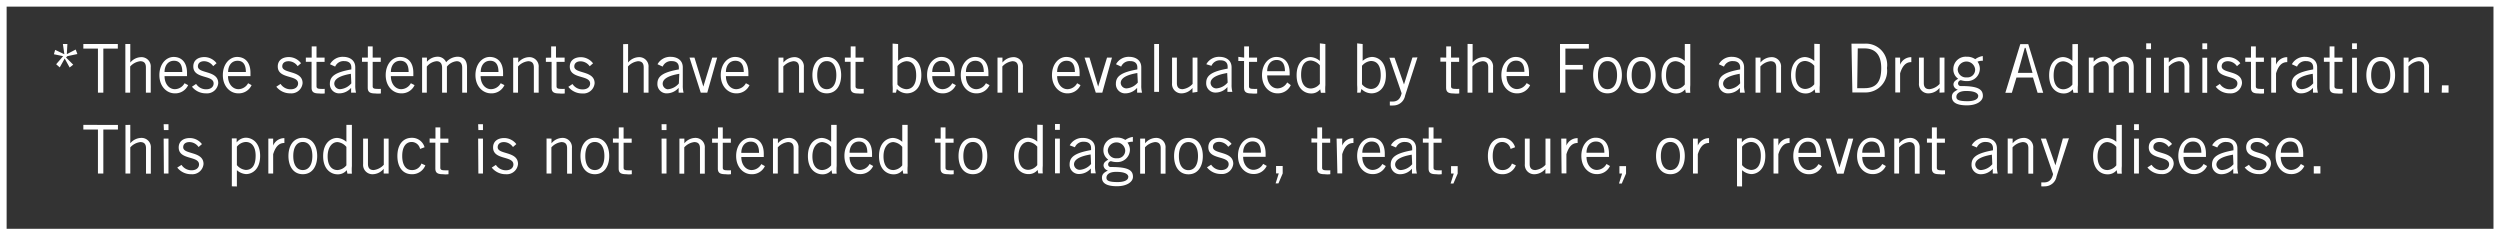
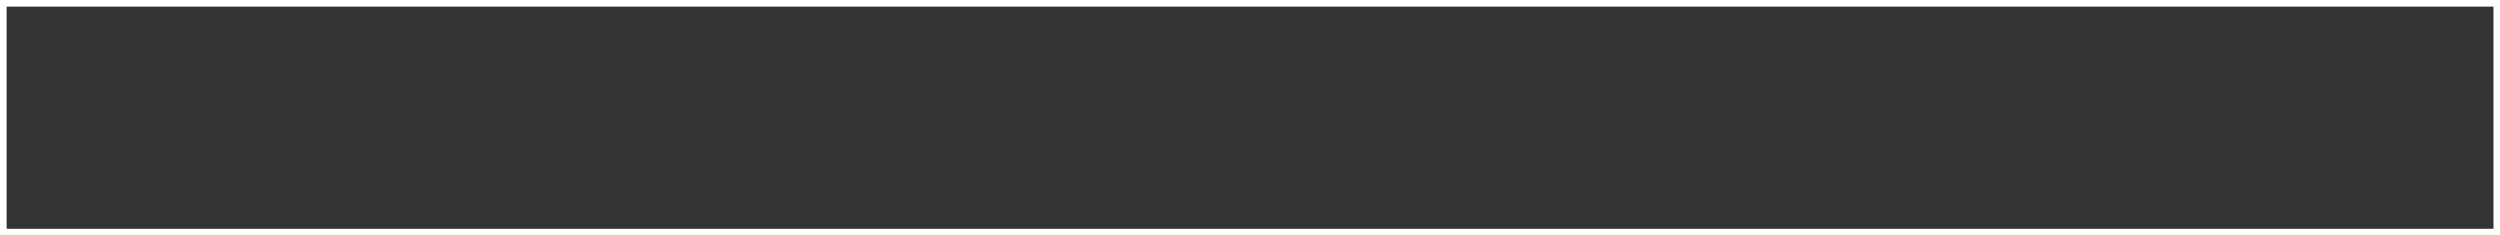
<svg xmlns="http://www.w3.org/2000/svg" viewBox="0 0 222.58 20.96">
  <rect x="0" y="0" width="222.58" height="20.96" fill="#333333" stroke="none" />
  <defs>
    <style>.a{fill:#fff;}</style>
  </defs>
  <title>FDA_white</title>
  <path class="a" d="M.59.59H222V20.37H.59ZM0,0V21H222.58v-.3h-.3v0h.3V0Z" />
-   <path class="a" d="M206,15.45h.59V14.8H206Zm-2.93-1.85c0-.58.32-1,.84-1s.74.38.74,1Zm1.78,1a1,1,0,0,1-.86.53c-.52,0-.93-.48-.93-1.16h2v-.29c0-1-.54-1.42-1.19-1.42s-1.27.61-1.27,1.62.66,1.62,1.36,1.62a1.25,1.25,0,0,0,1.2-.72Zm-5,.31a1.56,1.56,0,0,0,1.25.59,1,1,0,0,0,1.09-.91c0-1.16-1.81-.82-1.81-1.49,0-.28.2-.46.57-.46a1,1,0,0,1,.8.44l.3-.26a1.37,1.37,0,0,0-1.07-.54c-.6,0-1,.3-1,.84,0,1.14,1.81.72,1.81,1.51,0,.26-.2.52-.67.52a1.05,1.05,0,0,1-.89-.48Zm-1-.29a1.45,1.45,0,0,1-1,.52.51.51,0,0,1-.52-.48c0-.43.49-.72,1.48-.89Zm-1.44-1.49a.81.81,0,0,1,.8-.49c.37,0,.64.16.64.57v.17c-1.39.25-1.91.59-1.91,1.27a.82.82,0,0,0,.89.86,1.39,1.39,0,0,0,1-.49l0,.43h.44a2.42,2.42,0,0,1-.07-.67V13.21c0-.68-.55-.93-1.08-.93a1.28,1.28,0,0,0-1.17.66Zm-3,.47c0-.58.32-1,.84-1s.74.38.74,1Zm1.78,1a1,1,0,0,1-.86.53c-.52,0-.93-.48-.93-1.16h2v-.29c0-1-.54-1.42-1.19-1.42s-1.27.61-1.27,1.62.66,1.62,1.36,1.62a1.25,1.25,0,0,0,1.2-.72Zm-5,.31a1.56,1.56,0,0,0,1.25.59,1,1,0,0,0,1.09-.91c0-1.16-1.81-.82-1.81-1.49,0-.28.2-.46.56-.46a1,1,0,0,1,.8.44l.3-.26a1.37,1.37,0,0,0-1.07-.54c-.6,0-1,.3-1,.84,0,1.14,1.81.72,1.81,1.51,0,.26-.2.52-.67.52a1.05,1.05,0,0,1-.89-.48ZM190,11.58h.43v-.52H190Zm0,3.87h.43V12.34H190Zm-1.58-.73a1.08,1.08,0,0,1-.79.42c-.54,0-.88-.43-.88-1.22s.38-1.27.88-1.27a1.17,1.17,0,0,1,.79.43Zm0-3.6v1.51h0a1.34,1.34,0,0,0-.82-.35c-.53,0-1.25.41-1.25,1.62s.72,1.62,1.28,1.62a1,1,0,0,0,.82-.37l.06.31h.4a4.33,4.33,0,0,1,0-.68V11.12Zm-4.76,1.21L183,14.72h0l-.84-2.38h-.46l1.09,3.16c-.15.68-.55.74-.82.74l-.23,0v.35a1.72,1.72,0,0,0,.31,0,1.06,1.06,0,0,0,1.05-.88l1.1-3.4Zm-4.91,0v3.12h.43V13.12a1.45,1.45,0,0,1,.9-.47c.31,0,.51.14.51.55v2.26h.43V13.19a.83.83,0,0,0-.9-.91,1.28,1.28,0,0,0-.93.48h0v-.42Zm-1.37,2.29a1.45,1.45,0,0,1-1,.52.51.51,0,0,1-.52-.48c0-.43.49-.72,1.48-.89ZM176,13.13a.81.81,0,0,1,.8-.49c.37,0,.64.16.64.57v.17c-1.39.25-1.91.59-1.91,1.27a.82.82,0,0,0,.89.86,1.39,1.39,0,0,0,1-.49l0,.43h.44a2.42,2.42,0,0,1-.07-.67V13.21c0-.68-.55-.93-1.08-.93a1.28,1.28,0,0,0-1.17.66Zm-4.44-.8v.37H172V15c0,.39.2.51.67.51a2,2,0,0,0,.5,0v-.35a2.43,2.43,0,0,1-.38,0c-.25,0-.35-.07-.35-.22V12.71h.72v-.37h-.72v-1H172v1Zm-2.91,0v3.12h.43V13.12a1.44,1.44,0,0,1,.89-.47c.31,0,.51.14.51.55v2.26h.43V13.19a.83.83,0,0,0-.9-.91,1.28,1.28,0,0,0-.92.48h0v-.42Zm-2.85,1.27c0-.58.32-1,.84-1s.74.38.74,1Zm1.78,1a1,1,0,0,1-.86.53c-.52,0-.92-.48-.92-1.16h2v-.29c0-1-.54-1.42-1.19-1.42s-1.27.61-1.27,1.62.66,1.62,1.36,1.62a1.25,1.25,0,0,0,1.2-.72ZM165,12.34h-.44l-.79,2.58h0L163,12.34h-.44l1,3.12h.58Zm-4.88,1.27c0-.58.32-1,.84-1s.74.38.74,1Zm1.78,1a1,1,0,0,1-.86.53c-.52,0-.92-.48-.92-1.16h2v-.29c0-1-.54-1.42-1.19-1.42s-1.27.61-1.27,1.62.66,1.62,1.36,1.62a1.25,1.25,0,0,0,1.2-.72Zm-4,.84h.43V13.73c.2-.64.49-1,1-1v-.43a1.06,1.06,0,0,0-1,.66h0v-.62h-.43Zm-2.8-2.39a1.08,1.08,0,0,1,.79-.42c.54,0,.88.43.88,1.22,0,.94-.38,1.27-.88,1.27a1.17,1.17,0,0,1-.79-.43Zm0,3.54V15.15h0a1.35,1.35,0,0,0,.82.35c.53,0,1.25-.41,1.25-1.62s-.73-1.62-1.28-1.62a1.08,1.08,0,0,0-.81.42h0v-.36h-.43v4.27Zm-4.37-1.15h.43V13.73c.2-.64.49-1,1-1v-.43a1.06,1.06,0,0,0-1,.66h0v-.62h-.43ZM150,13.89c0-.9-.43-1.62-1.28-1.62s-1.28.72-1.28,1.62.43,1.62,1.28,1.62S150,14.8,150,13.89m-.43,0c0,.8-.33,1.25-.85,1.25s-.85-.44-.85-1.25.33-1.25.85-1.25.85.44.85,1.25m-4.8.9h-.59v.66h.24l-.28.89h.25l.38-.89Zm-3.52-1.19c0-.58.32-1,.84-1s.75.38.75,1Zm1.78,1a1,1,0,0,1-.86.53c-.52,0-.92-.48-.92-1.16h2v-.29c0-1-.54-1.42-1.19-1.42s-1.27.61-1.27,1.62.66,1.62,1.35,1.62a1.25,1.25,0,0,0,1.2-.72Zm-4,.84h.43V13.73c.2-.64.49-1,1-1v-.43a1.06,1.06,0,0,0-1,.66h0v-.62H139Zm-1,0V12.34h-.43v2.33a1.44,1.44,0,0,1-.9.47c-.31,0-.51-.14-.51-.55V12.34h-.43V14.6a.83.83,0,0,0,.9.91,1.29,1.29,0,0,0,.93-.48h0v.42Zm-3.14-2.33a1.15,1.15,0,0,0-1.14-.84c-.78,0-1.28.61-1.28,1.62s.5,1.62,1.28,1.62a1.25,1.25,0,0,0,1.21-.79l-.35-.16a.86.86,0,0,1-.86.58c-.53,0-.85-.46-.85-1.25s.31-1.25.85-1.25a.77.77,0,0,1,.74.62Zm-5.11,1.68h-.59v.66h.24l-.28.89h.25l.38-.89Zm-3.1-2.46v.37h.51V15c0,.39.2.51.67.51a2,2,0,0,0,.5,0v-.35a2.43,2.43,0,0,1-.38,0c-.25,0-.35-.07-.35-.22V12.71h.72v-.37h-.72v-1h-.43v1Zm-.95,2.29a1.45,1.45,0,0,1-1,.52.51.51,0,0,1-.52-.48c0-.43.49-.72,1.48-.89Zm-1.44-1.49a.81.81,0,0,1,.8-.49c.37,0,.64.16.64.57v.17c-1.39.25-1.91.59-1.91,1.27a.82.82,0,0,0,.89.86,1.39,1.39,0,0,0,1-.49l0,.43h.44a2.42,2.42,0,0,1-.07-.67V13.21c0-.68-.55-.93-1.08-.93a1.28,1.28,0,0,0-1.17.66Zm-3,.47c0-.58.32-1,.84-1s.75.38.75,1Zm1.78,1a1,1,0,0,1-.86.53c-.52,0-.92-.48-.92-1.16h2v-.29c0-1-.54-1.42-1.19-1.42s-1.27.61-1.27,1.62.66,1.62,1.35,1.62a1.25,1.25,0,0,0,1.2-.72Zm-4,.84h.43V13.73c.2-.64.49-1,1-1v-.43a1.06,1.06,0,0,0-1,.66h0v-.62H119Zm-2.31-3.12v.37h.51V15c0,.39.2.51.67.51a2,2,0,0,0,.5,0v-.35a2.43,2.43,0,0,1-.38,0c-.25,0-.35-.07-.35-.22V12.71h.72v-.37h-.72v-1h-.43v1Zm-2.56,2.46h-.59v.66h.24l-.28.89h.25l.38-.89Zm-3.52-1.19c0-.58.32-1,.84-1s.74.38.74,1Zm1.78,1a1,1,0,0,1-.86.53c-.52,0-.92-.48-.92-1.16h2v-.29c0-1-.54-1.42-1.19-1.42s-1.27.61-1.27,1.62.66,1.62,1.36,1.62a1.25,1.25,0,0,0,1.2-.72Zm-5,.31a1.56,1.56,0,0,0,1.25.59,1,1,0,0,0,1.09-.91c0-1.16-1.81-.82-1.81-1.49,0-.28.2-.46.56-.46a1,1,0,0,1,.8.44l.3-.26a1.37,1.37,0,0,0-1.07-.54c-.6,0-1,.3-1,.84,0,1.14,1.81.72,1.81,1.51,0,.26-.2.52-.67.52a1.05,1.05,0,0,1-.89-.48Zm-.37-1c0-.9-.42-1.62-1.28-1.62s-1.28.72-1.28,1.62.43,1.62,1.28,1.62,1.28-.72,1.28-1.62m-.43,0c0,.8-.33,1.25-.85,1.25s-.85-.44-.85-1.25.33-1.25.85-1.25.85.44.85,1.25m-5.15-1.56v3.12h.43V13.12a1.44,1.44,0,0,1,.89-.47c.31,0,.51.14.51.55v2.26h.43V13.19a.83.83,0,0,0-.9-.91,1.28,1.28,0,0,0-.92.48h0v-.42Zm-1.33,1.05a.68.68,0,0,1-.74.7.73.73,0,0,1-.81-.72.78.78,0,0,1,1.55,0m.27,2.39c0,.31-.43.45-.94.45-.86,0-1-.16-1-.39s.19-.52.87-.52,1.07.16,1.08.46m.4-3.57a1.52,1.52,0,0,0-.67.27,1.27,1.27,0,0,0-.77-.21,1.1,1.1,0,0,0-1.18,1.09,1,1,0,0,0,.43.87c-.24.15-.42.26-.42.53a.5.5,0,0,0,.39.44c-.33.17-.53.32-.53.64,0,.52.47.76,1.34.76s1.42-.38,1.42-.84c0-.61-.47-.87-1.95-.87a.23.23,0,0,1-.26-.23.29.29,0,0,1,.25-.29,1.73,1.73,0,0,0,.55.08,1.11,1.11,0,0,0,1.14-1.09,1.05,1.05,0,0,0-.22-.64,1.2,1.2,0,0,1,.48-.08Zm-3.72,2.41a1.45,1.45,0,0,1-1,.52.51.51,0,0,1-.52-.48c0-.43.49-.72,1.48-.89Zm-1.44-1.49a.81.81,0,0,1,.8-.49c.37,0,.64.16.64.57v.17c-1.39.25-1.91.59-1.91,1.27a.82.82,0,0,0,.89.86,1.39,1.39,0,0,0,1-.49l0,.43h.44a2.42,2.42,0,0,1-.07-.67V13.21c0-.68-.55-.93-1.08-.93a1.28,1.28,0,0,0-1.17.66Zm-1.77-1.55h.43v-.52h-.43Zm0,3.87h.43V12.34h-.43Zm-1.58-.73a1.08,1.08,0,0,1-.79.42c-.54,0-.88-.43-.88-1.22s.38-1.27.88-1.27a1.17,1.17,0,0,1,.79.43Zm0-3.6v1.51h0a1.34,1.34,0,0,0-.82-.35c-.53,0-1.25.41-1.25,1.62s.72,1.62,1.28,1.62a1,1,0,0,0,.82-.37l.06.31h.4a4.33,4.33,0,0,1,0-.68V11.12ZM87.9,13.89c0-.9-.42-1.62-1.28-1.62s-1.28.72-1.28,1.62.43,1.62,1.28,1.62,1.28-.72,1.28-1.62m-.43,0c0,.8-.33,1.25-.85,1.25s-.85-.44-.85-1.25.33-1.25.85-1.25.85.44.85,1.25m-4.24-1.56v.37h.51V15c0,.39.2.51.67.51a2,2,0,0,0,.5,0v-.35a2.43,2.43,0,0,1-.38,0c-.25,0-.35-.07-.35-.22V12.71h.72v-.37h-.72v-1h-.43v1Zm-2.9,2.39a1.08,1.08,0,0,1-.79.42c-.54,0-.88-.43-.88-1.22s.38-1.27.88-1.27a1.17,1.17,0,0,1,.79.43Zm0-3.6v1.51h0a1.34,1.34,0,0,0-.82-.35c-.53,0-1.25.41-1.25,1.62s.73,1.62,1.28,1.62a1,1,0,0,0,.82-.37l.06.31h.39a4.33,4.33,0,0,1,0-.68V11.12Zm-4.69,2.48c0-.58.32-1,.84-1s.74.38.74,1Zm1.78,1a1,1,0,0,1-.86.53c-.52,0-.92-.48-.92-1.16h2v-.29c0-1-.54-1.42-1.19-1.42s-1.27.61-1.27,1.62.66,1.62,1.36,1.62a1.25,1.25,0,0,0,1.2-.72ZM74,14.72a1.08,1.08,0,0,1-.79.42c-.54,0-.88-.43-.88-1.22s.38-1.27.88-1.27a1.17,1.17,0,0,1,.79.43Zm0-3.6v1.51h0a1.34,1.34,0,0,0-.82-.35c-.53,0-1.25.41-1.25,1.62s.73,1.62,1.28,1.62a1,1,0,0,0,.82-.37l.06.31h.4a4.33,4.33,0,0,1,0-.68V11.12Zm-5.18,1.21v3.12h.43V13.12a1.45,1.45,0,0,1,.9-.47c.31,0,.51.14.51.55v2.26h.43V13.19a.83.83,0,0,0-.9-.91,1.28,1.28,0,0,0-.93.48h0v-.42ZM66,13.61c0-.58.32-1,.84-1s.74.38.74,1Zm1.78,1a1,1,0,0,1-.86.53c-.52,0-.92-.48-.92-1.16h2v-.29c0-1-.54-1.42-1.19-1.42s-1.27.61-1.27,1.62.66,1.62,1.36,1.62a1.25,1.25,0,0,0,1.2-.72ZM63.4,12.34v.37h.51V15c0,.39.2.51.67.51a2,2,0,0,0,.5,0v-.35a2.42,2.42,0,0,1-.38,0c-.25,0-.35-.07-.35-.22V12.71h.72v-.37h-.72v-1h-.43v1Zm-2.91,0v3.12h.43V13.12a1.44,1.44,0,0,1,.89-.47c.31,0,.51.14.51.55v2.26h.43V13.19a.83.83,0,0,0-.9-.91,1.28,1.28,0,0,0-.92.48h0v-.42Zm-1.58-.76h.43v-.52H58.9Zm0,3.87h.43V12.34H58.9Zm-4.34-3.12v.37h.51V15c0,.39.2.51.67.51a2,2,0,0,0,.5,0v-.35a2.43,2.43,0,0,1-.38,0c-.25,0-.35-.07-.35-.22V12.71h.72v-.37h-.72v-1h-.43v1Zm-.33,1.56c0-.9-.43-1.62-1.28-1.62s-1.28.72-1.28,1.62.43,1.62,1.28,1.62,1.28-.72,1.28-1.62m-.43,0c0,.8-.33,1.25-.85,1.25s-.85-.44-.85-1.25.33-1.25.85-1.25.85.44.85,1.25m-5.15-1.56v3.12h.43V13.12a1.44,1.44,0,0,1,.89-.47c.31,0,.51.14.51.55v2.26h.43V13.19a.83.83,0,0,0-.9-.91,1.28,1.28,0,0,0-.92.48h0v-.42Zm-4.88,2.59a1.56,1.56,0,0,0,1.25.59,1,1,0,0,0,1.09-.91c0-1.16-1.81-.82-1.81-1.49,0-.28.2-.46.56-.46a1,1,0,0,1,.8.44l.3-.26a1.37,1.37,0,0,0-1.07-.54c-.6,0-1,.3-1,.84,0,1.14,1.81.72,1.81,1.51,0,.26-.2.52-.67.52a1.05,1.05,0,0,1-.89-.48Zm-1.19-3.34H43v-.52h-.43Zm0,3.87H43V12.34h-.43Zm-4.34-3.12v.37h.51V15c0,.39.2.51.67.51a2,2,0,0,0,.5,0v-.35a2.43,2.43,0,0,1-.38,0c-.25,0-.35-.07-.35-.22V12.71h.72v-.37h-.72v-1h-.43v1Zm-.45.78a1.15,1.15,0,0,0-1.14-.84c-.78,0-1.28.61-1.28,1.62s.5,1.62,1.28,1.62a1.25,1.25,0,0,0,1.21-.79l-.35-.16a.86.86,0,0,1-.86.58c-.53,0-.85-.46-.85-1.25s.31-1.25.85-1.25a.77.77,0,0,1,.74.62ZM34.6,15.45V12.34h-.43v2.33a1.45,1.45,0,0,1-.9.47c-.31,0-.51-.14-.51-.55V12.34h-.43V14.6a.83.83,0,0,0,.9.91,1.29,1.29,0,0,0,.93-.48h0v.42Zm-3.76-.73a1.09,1.09,0,0,1-.79.42c-.54,0-.88-.43-.88-1.22s.38-1.27.88-1.27a1.17,1.17,0,0,1,.79.43Zm0-3.6v1.51h0a1.35,1.35,0,0,0-.82-.35c-.53,0-1.25.41-1.25,1.62s.73,1.62,1.28,1.62a1,1,0,0,0,.82-.37l.06.31h.4a4.33,4.33,0,0,1,0-.68V11.12Zm-2.6,2.77c0-.9-.43-1.62-1.28-1.62s-1.28.72-1.28,1.62.43,1.62,1.28,1.62,1.28-.72,1.28-1.62m-.43,0c0,.8-.33,1.25-.85,1.25s-.85-.44-.85-1.25.33-1.25.85-1.25.85.44.85,1.25m-3.92,1.56h.43V13.73c.2-.64.49-1,1-1v-.43a1.06,1.06,0,0,0-1,.66h0v-.62h-.43Zm-2.8-2.39a1.08,1.08,0,0,1,.79-.42c.54,0,.88.43.88,1.22,0,.94-.38,1.27-.88,1.27a1.17,1.17,0,0,1-.79-.43Zm0,3.54V15.15h0a1.35,1.35,0,0,0,.82.35c.53,0,1.25-.41,1.25-1.62s-.73-1.62-1.28-1.62a1.08,1.08,0,0,0-.81.42h0v-.36h-.43v4.27Zm-5.31-1.68a1.55,1.55,0,0,0,1.25.59,1,1,0,0,0,1.09-.91c0-1.16-1.81-.82-1.81-1.49,0-.28.2-.46.56-.46a1,1,0,0,1,.81.44l.3-.26a1.37,1.37,0,0,0-1.07-.54c-.6,0-1,.3-1,.84,0,1.14,1.81.72,1.81,1.51,0,.26-.2.52-.67.52a1.05,1.05,0,0,1-.89-.48Zm-1.19-3.34H15v-.52h-.43Zm0,3.87H15V12.34h-.43Zm-3.42-4.33v4.33h.43V13.12a1.44,1.44,0,0,1,.89-.47c.31,0,.51.14.51.55v2.26h.43V13.19a.83.83,0,0,0-.9-.91,1.28,1.28,0,0,0-.93.48h0V11.12Zm-.67.41v-.41H7.42v.41h1.3v3.92H9.2V11.53Z" />
-   <path class="a" d="M217.39,8.25H218V7.6h-.59ZM214,5.13V8.25h.43V5.92a1.44,1.44,0,0,1,.89-.47c.31,0,.51.14.51.55V8.25h.43V6a.83.83,0,0,0-.9-.91,1.28,1.28,0,0,0-.92.48h0V5.13Zm-.76,1.56c0-.9-.43-1.62-1.28-1.62s-1.28.72-1.28,1.62.42,1.62,1.28,1.62,1.28-.72,1.28-1.62m-.43,0c0,.8-.33,1.25-.85,1.25s-.85-.44-.85-1.25.33-1.25.85-1.25.85.44.85,1.25m-3.4-2.32h.43V3.86h-.43Zm0,3.88h.43V5.14h-.43Zm-2.51-3.12v.37h.51V7.8c0,.4.2.52.66.52a2,2,0,0,0,.5,0V7.91a2.43,2.43,0,0,1-.38,0c-.25,0-.35-.07-.35-.22V5.51h.72V5.13h-.72v-1h-.43v1Zm-.95,2.29a1.46,1.46,0,0,1-1,.52.51.51,0,0,1-.52-.48c0-.43.49-.72,1.48-.89Zm-1.44-1.49a.81.81,0,0,1,.8-.49c.37,0,.64.16.64.57v.17c-1.39.25-1.91.59-1.91,1.27a.82.82,0,0,0,.89.86,1.4,1.4,0,0,0,1-.49l0,.43h.44a2.42,2.42,0,0,1-.07-.67V6c0-.68-.55-.94-1.08-.94a1.28,1.28,0,0,0-1.17.66Zm-2.3,2.32h.43V6.53c.2-.64.49-1,1-1V5.09a1.06,1.06,0,0,0-1,.67h0V5.13h-.43Zm-2.31-3.12v.37h.51V7.8c0,.4.2.52.66.52a2,2,0,0,0,.5,0V7.91a2.43,2.43,0,0,1-.38,0c-.25,0-.35-.07-.35-.22V5.51h.72V5.13h-.72v-1h-.43v1Zm-2.63,2.59a1.55,1.55,0,0,0,1.25.59,1,1,0,0,0,1.09-.91c0-1.16-1.81-.82-1.81-1.49,0-.28.2-.46.56-.46a1,1,0,0,1,.8.44l.3-.26a1.37,1.37,0,0,0-1.07-.55c-.6,0-1,.3-1,.84,0,1.14,1.81.72,1.81,1.51,0,.26-.2.52-.67.52a1.05,1.05,0,0,1-.89-.48Zm-1.19-3.34h.43V3.86h-.43Zm0,3.88h.43V5.14h-.43Zm-3.42-3.12V8.25h.43V5.92a1.44,1.44,0,0,1,.89-.47c.31,0,.51.14.51.55V8.25h.43V6a.83.83,0,0,0-.9-.91,1.28,1.28,0,0,0-.93.48h0V5.13Zm-1.58-.76h.43V3.86h-.43Zm0,3.88h.43V5.14h-.43Zm-4.69,0V5.93a1.26,1.26,0,0,1,.87-.48c.28,0,.49.16.49.58V8.25h.43V5.93a1.26,1.26,0,0,1,.87-.48c.28,0,.49.16.49.58V8.25h.43V6c0-.77-.44-.95-.86-.95a1.4,1.4,0,0,0-1,.49.81.81,0,0,0-.8-.49,1.27,1.27,0,0,0-.91.45l0,0V5.13h-.43V8.25Zm-1.88-.73a1.08,1.08,0,0,1-.79.42c-.54,0-.88-.43-.88-1.22,0-.94.38-1.27.88-1.27a1.16,1.16,0,0,1,.79.43Zm0-3.6V5.43h0a1.34,1.34,0,0,0-.82-.35c-.53,0-1.25.41-1.25,1.62s.72,1.62,1.28,1.62a1,1,0,0,0,.82-.37l.06.31h.4a4.35,4.35,0,0,1,0-.68V3.92Zm-5.39,4.33.41-1.36H181l.41,1.36h.5l-1.33-4.33h-.71l-1.33,4.33Zm1.15-4h.07l.62,2.23h-1.31Zm-4.42,1.93a.68.68,0,0,1-.74.7.73.73,0,0,1-.81-.72.78.78,0,0,1,1.55,0m.27,2.39c0,.31-.43.45-.94.45-.87,0-1-.16-1-.39s.19-.52.87-.52,1.07.16,1.08.46m.4-3.57a1.51,1.51,0,0,0-.67.28,1.26,1.26,0,0,0-.77-.22,1.1,1.1,0,0,0-1.18,1.09,1,1,0,0,0,.43.87c-.24.15-.42.26-.42.53a.5.5,0,0,0,.39.44c-.34.17-.53.32-.53.64,0,.52.47.76,1.34.76s1.42-.38,1.42-.84c0-.61-.47-.88-1.95-.88a.23.23,0,0,1-.26-.23.29.29,0,0,1,.25-.29,1.72,1.72,0,0,0,.55.08,1.11,1.11,0,0,0,1.14-1.09,1.06,1.06,0,0,0-.21-.64,1.2,1.2,0,0,1,.48-.08Zm-3.41,3.24V5.13h-.43V7.47a1.44,1.44,0,0,1-.9.47c-.31,0-.51-.14-.51-.55V5.13h-.43V7.4a.83.83,0,0,0,.9.91,1.28,1.28,0,0,0,.93-.48h0v.42Zm-4.38,0h.43V6.53c.2-.64.49-1,1-1V5.09a1.06,1.06,0,0,0-1,.67h0V5.13h-.43Zm-3.82,0H166a1.92,1.92,0,0,0,2-2.17,1.89,1.89,0,0,0-2-2.17h-1.16Zm.48-3.92H166c.89,0,1.49.49,1.49,1.76S167,7.85,166,7.85h-.65Zm-3.87,3.19a1.08,1.08,0,0,1-.79.42c-.54,0-.88-.43-.88-1.22,0-.94.38-1.27.88-1.27a1.17,1.17,0,0,1,.79.43Zm0-3.6V5.43h0a1.34,1.34,0,0,0-.82-.35c-.53,0-1.25.41-1.25,1.62s.72,1.62,1.28,1.62a1,1,0,0,0,.82-.37l.06.31h.4a4.35,4.35,0,0,1,0-.68V3.92ZM156.3,5.13V8.25h.43V5.92a1.44,1.44,0,0,1,.9-.47c.31,0,.51.14.51.55V8.25h.43V6a.83.83,0,0,0-.9-.91,1.28,1.28,0,0,0-.93.48h0V5.13Zm-1.37,2.29a1.45,1.45,0,0,1-1,.52.51.51,0,0,1-.52-.48c0-.43.49-.72,1.48-.89Zm-1.44-1.49a.81.81,0,0,1,.8-.49c.37,0,.64.16.64.57v.17c-1.39.25-1.91.59-1.91,1.27a.82.82,0,0,0,.89.86,1.39,1.39,0,0,0,1-.49l0,.43h.44a2.42,2.42,0,0,1-.07-.67V6c0-.68-.55-.94-1.08-.94a1.28,1.28,0,0,0-1.17.66ZM150,7.52a1.08,1.08,0,0,1-.79.42c-.54,0-.88-.43-.88-1.22,0-.94.38-1.27.88-1.27a1.17,1.17,0,0,1,.79.43Zm0-3.6V5.43h0a1.34,1.34,0,0,0-.82-.35c-.53,0-1.25.41-1.25,1.62s.72,1.62,1.28,1.62a1,1,0,0,0,.82-.37l.06.31h.4a4.35,4.35,0,0,1,0-.68V3.92Zm-2.6,2.77c0-.9-.43-1.62-1.28-1.62s-1.28.72-1.28,1.62.42,1.62,1.28,1.62,1.28-.72,1.28-1.62m-.43,0c0,.8-.33,1.25-.85,1.25s-.85-.44-.85-1.25.33-1.25.85-1.25.85.44.85,1.25m-2.57,0c0-.9-.43-1.62-1.28-1.62s-1.28.72-1.28,1.62.42,1.62,1.28,1.62,1.28-.72,1.28-1.62m-.43,0c0,.8-.33,1.25-.85,1.25s-.85-.44-.85-1.25.33-1.25.85-1.25.85.44.85,1.25m-5.08-2.77V8.25h.48V6.19h1.55V5.78h-1.55V4.33h2.09V3.92Zm-4.75,2.48c0-.58.32-1,.84-1s.74.38.74,1Zm1.78,1a1,1,0,0,1-.86.53c-.52,0-.93-.48-.93-1.16h2V6.49c0-1-.54-1.42-1.19-1.42s-1.27.61-1.27,1.62.66,1.62,1.36,1.62a1.25,1.25,0,0,0,1.2-.73Zm-5.26-3.49V8.25h.43V5.92a1.44,1.44,0,0,1,.9-.47c.31,0,.51.14.51.55V8.25h.43V6a.83.83,0,0,0-.9-.91,1.28,1.28,0,0,0-.92.48h0V3.92Zm-2.42,1.21v.37h.51V7.8c0,.4.2.52.67.52a2,2,0,0,0,.5,0V7.91a2.43,2.43,0,0,1-.38,0c-.25,0-.35-.07-.35-.22V5.51h.72V5.13h-.72v-1h-.43v1Zm-2.49,0L125,7.52h0l-.84-2.38h-.46l1.09,3.16c-.15.68-.55.74-.82.74l-.23,0v.35a1.72,1.72,0,0,0,.31,0,1.06,1.06,0,0,0,1.05-.88l1.1-3.4Zm-4.49.74a1.17,1.17,0,0,1,.79-.43c.5,0,.88.33.88,1.27,0,.79-.34,1.22-.88,1.22a1.08,1.08,0,0,1-.79-.42Zm-.43-2V7.57a4.35,4.35,0,0,1,0,.68h.3l.08-.33a1.27,1.27,0,0,0,.9.39c.55,0,1.28-.37,1.28-1.62s-.73-1.62-1.25-1.62a1.34,1.34,0,0,0-.82.35h0V3.92Zm-3.32,3.6a1.08,1.08,0,0,1-.79.42c-.54,0-.88-.43-.88-1.22,0-.94.38-1.27.88-1.27a1.17,1.17,0,0,1,.79.43Zm0-3.6V5.43h0a1.34,1.34,0,0,0-.82-.35c-.53,0-1.25.41-1.25,1.62s.73,1.62,1.28,1.62a1,1,0,0,0,.82-.37l.06.31h.4a4.35,4.35,0,0,1,0-.68V3.92Zm-4.69,2.48c0-.58.32-1,.84-1s.74.38.74,1Zm1.78,1a1,1,0,0,1-.86.53c-.52,0-.92-.48-.92-1.16h2V6.49c0-1-.54-1.42-1.19-1.42s-1.27.61-1.27,1.62.66,1.62,1.36,1.62a1.25,1.25,0,0,0,1.2-.73Zm-4.35-2.28v.37h.51V7.8c0,.4.2.52.67.52a2,2,0,0,0,.5,0V7.91a2.43,2.43,0,0,1-.38,0c-.25,0-.35-.07-.35-.22V5.51h.72V5.13h-.72v-1h-.43v1Zm-.95,2.29a1.45,1.45,0,0,1-1,.52.51.51,0,0,1-.52-.48c0-.43.49-.72,1.48-.89Zm-1.44-1.49a.81.81,0,0,1,.8-.49c.37,0,.64.16.64.57v.17c-1.39.25-1.91.59-1.91,1.27a.82.82,0,0,0,.89.86,1.39,1.39,0,0,0,1-.49l0,.43h.44a2.42,2.42,0,0,1-.07-.67V6c0-.68-.55-.94-1.08-.94a1.28,1.28,0,0,0-1.17.66Zm-1.25,2.32V5.13h-.43V7.47a1.44,1.44,0,0,1-.89.47c-.31,0-.51-.14-.51-.55V5.13h-.43V7.4a.83.83,0,0,0,.9.91,1.28,1.28,0,0,0,.92-.48h0v.42Zm-3.85,0h.43V3.92h-.43Zm-1.46-.83a1.45,1.45,0,0,1-1,.52.51.51,0,0,1-.52-.48c0-.43.49-.72,1.48-.89ZM99.82,5.93a.81.81,0,0,1,.8-.49c.37,0,.64.16.64.57v.17c-1.39.25-1.91.59-1.91,1.27a.82.82,0,0,0,.89.86,1.39,1.39,0,0,0,1-.49l0,.43h.44a2.42,2.42,0,0,1-.07-.67V6c0-.68-.55-.94-1.08-.94a1.28,1.28,0,0,0-1.17.66ZM99,5.13h-.44l-.79,2.58h0L97,5.13h-.44l1,3.12h.58ZM94.12,6.41c0-.58.32-1,.84-1s.74.38.74,1Zm1.78,1a1,1,0,0,1-.86.53c-.52,0-.92-.48-.92-1.16h2V6.49c0-1-.54-1.42-1.19-1.42s-1.27.61-1.27,1.62S94.34,8.31,95,8.31a1.25,1.25,0,0,0,1.2-.73ZM88.81,5.13V8.25h.43V5.92a1.44,1.44,0,0,1,.89-.47c.31,0,.51.14.51.55V8.25h.43V6a.83.83,0,0,0-.9-.91,1.28,1.28,0,0,0-.92.48h0V5.13ZM86,6.41c0-.58.32-1,.84-1s.75.38.75,1Zm1.78,1a1,1,0,0,1-.86.53c-.52,0-.92-.48-.92-1.16h2V6.49c0-1-.54-1.42-1.19-1.42s-1.27.61-1.27,1.62.66,1.62,1.36,1.62a1.25,1.25,0,0,0,1.2-.73ZM83,6.41c0-.58.32-1,.84-1s.75.38.75,1Zm1.78,1a1,1,0,0,1-.86.53c-.52,0-.92-.48-.92-1.16h2V6.49c0-1-.54-1.42-1.19-1.42s-1.27.61-1.27,1.62.66,1.62,1.36,1.62a1.25,1.25,0,0,0,1.2-.73ZM79.9,5.88a1.17,1.17,0,0,1,.79-.43c.5,0,.88.33.88,1.27,0,.79-.34,1.22-.88,1.22a1.08,1.08,0,0,1-.79-.42Zm-.43-2V7.57a4.35,4.35,0,0,1,0,.68h.3l.08-.33a1.27,1.27,0,0,0,.9.39c.55,0,1.28-.37,1.28-1.62s-.73-1.62-1.25-1.62a1.34,1.34,0,0,0-.82.35h0V3.92ZM75.22,5.13v.37h.51V7.8c0,.4.2.52.67.52a2,2,0,0,0,.5,0V7.91a2.43,2.43,0,0,1-.38,0c-.25,0-.35-.07-.35-.22V5.51h.72V5.13h-.72v-1h-.43v1Zm-.33,1.56c0-.9-.43-1.62-1.28-1.62s-1.28.72-1.28,1.62.43,1.62,1.28,1.62,1.28-.72,1.28-1.62m-.43,0c0,.8-.33,1.25-.85,1.25s-.85-.44-.85-1.25.33-1.25.85-1.25.85.44.85,1.25M69.31,5.13V8.25h.43V5.92a1.44,1.44,0,0,1,.89-.47c.31,0,.51.14.51.55V8.25h.43V6a.83.83,0,0,0-.9-.91,1.28,1.28,0,0,0-.92.48h0V5.13ZM64.63,6.41c0-.58.32-1,.84-1s.75.38.75,1Zm1.78,1a1,1,0,0,1-.86.53c-.52,0-.92-.48-.92-1.16h2V6.49c0-1-.54-1.42-1.19-1.42s-1.27.61-1.27,1.62.66,1.62,1.36,1.62a1.25,1.25,0,0,0,1.2-.73ZM63.85,5.13h-.44l-.79,2.58h0l-.79-2.58h-.44l1,3.12h.58ZM60.44,7.43a1.45,1.45,0,0,1-1,.52A.51.51,0,0,1,59,7.46c0-.43.49-.72,1.48-.89ZM59,5.93a.81.81,0,0,1,.8-.49c.37,0,.64.16.64.57v.17c-1.39.25-1.91.59-1.91,1.27a.82.82,0,0,0,.89.86,1.4,1.4,0,0,0,1-.49l0,.43h.44a2.42,2.42,0,0,1-.07-.67V6c0-.68-.55-.94-1.08-.94a1.28,1.28,0,0,0-1.17.66Zm-3.52-2V8.25h.43V5.92a1.44,1.44,0,0,1,.89-.47c.31,0,.51.14.51.55V8.25h.43V6a.83.83,0,0,0-.9-.91,1.28,1.28,0,0,0-.92.48h0V3.92Zm-4.88,3.8a1.55,1.55,0,0,0,1.25.59,1,1,0,0,0,1.09-.91c0-1.16-1.81-.82-1.81-1.49,0-.28.2-.46.56-.46a1,1,0,0,1,.81.44l.3-.26a1.37,1.37,0,0,0-1.07-.55c-.6,0-1,.3-1,.84,0,1.14,1.81.72,1.81,1.51,0,.26-.2.52-.67.52a1.05,1.05,0,0,1-.9-.48Zm-2-2.59v.37h.51V7.8c0,.4.2.52.67.52a2,2,0,0,0,.5,0V7.91a2.43,2.43,0,0,1-.38,0c-.25,0-.35-.07-.35-.22V5.51h.72V5.13H49.5v-1h-.43v1Zm-2.91,0V8.25h.43V5.92a1.44,1.44,0,0,1,.9-.47c.31,0,.51.14.51.55V8.25h.43V6a.83.83,0,0,0-.9-.91,1.28,1.28,0,0,0-.92.48h0V5.13ZM42.8,6.41c0-.58.32-1,.84-1s.74.38.74,1Zm1.78,1a1,1,0,0,1-.86.53c-.52,0-.93-.48-.93-1.16h2V6.49c0-1-.54-1.42-1.19-1.42s-1.27.61-1.27,1.62S43,8.31,43.71,8.31a1.25,1.25,0,0,0,1.2-.73ZM38,8.25V5.93a1.26,1.26,0,0,1,.87-.48c.28,0,.49.16.49.58V8.25h.43V5.93a1.26,1.26,0,0,1,.87-.48c.28,0,.49.16.49.58V8.25h.43V6c0-.77-.44-.95-.86-.95a1.4,1.4,0,0,0-1,.49.81.81,0,0,0-.8-.49,1.27,1.27,0,0,0-.91.45l0,0V5.13h-.43V8.25ZM34.8,6.41c0-.58.32-1,.84-1s.74.38.74,1Zm1.78,1a1,1,0,0,1-.86.53c-.52,0-.92-.48-.92-1.16h2V6.49c0-1-.54-1.42-1.19-1.42s-1.27.61-1.27,1.62S35,8.31,35.71,8.31a1.25,1.25,0,0,0,1.2-.73ZM32.23,5.13v.37h.51V7.8c0,.4.2.52.67.52a2,2,0,0,0,.5,0V7.91a2.43,2.43,0,0,1-.38,0c-.25,0-.35-.07-.35-.22V5.51h.72V5.13h-.72v-1h-.43v1Zm-.95,2.29a1.45,1.45,0,0,1-1,.52.51.51,0,0,1-.52-.48c0-.43.49-.72,1.48-.89ZM29.84,5.93a.81.81,0,0,1,.8-.49c.37,0,.64.16.64.57v.17c-1.39.25-1.91.59-1.91,1.27a.82.82,0,0,0,.89.86,1.39,1.39,0,0,0,1-.49l0,.43h.44a2.42,2.42,0,0,1-.07-.67V6c0-.68-.55-.94-1.08-.94a1.28,1.28,0,0,0-1.17.66Zm-2.61-.8v.37h.51V7.8c0,.4.2.52.67.52a2,2,0,0,0,.5,0V7.91a2.43,2.43,0,0,1-.38,0c-.25,0-.35-.07-.35-.22V5.51h.72V5.13h-.72v-1h-.43v1ZM24.6,7.72a1.56,1.56,0,0,0,1.25.59,1,1,0,0,0,1.09-.91c0-1.16-1.81-.82-1.81-1.49,0-.28.2-.46.57-.46a1,1,0,0,1,.8.44l.3-.26a1.37,1.37,0,0,0-1.07-.55c-.6,0-1,.3-1,.84,0,1.14,1.81.72,1.81,1.51,0,.26-.2.52-.67.52a1.05,1.05,0,0,1-.89-.48ZM20.31,6.41c0-.58.32-1,.84-1s.74.38.74,1Zm1.78,1a1,1,0,0,1-.86.53c-.52,0-.93-.48-.93-1.16h2V6.49c0-1-.54-1.42-1.19-1.42s-1.27.61-1.27,1.62.66,1.62,1.36,1.62a1.25,1.25,0,0,0,1.2-.73Zm-5,.31a1.56,1.56,0,0,0,1.25.59,1,1,0,0,0,1.09-.91c0-1.16-1.81-.82-1.81-1.49,0-.28.2-.46.56-.46a1,1,0,0,1,.8.44l.3-.26a1.37,1.37,0,0,0-1.07-.55c-.6,0-1,.3-1,.84,0,1.14,1.81.72,1.81,1.51,0,.26-.2.52-.67.52a1.05,1.05,0,0,1-.89-.48ZM14.65,6.41c0-.58.32-1,.84-1s.74.38.74,1Zm1.78,1a1,1,0,0,1-.86.53c-.52,0-.92-.48-.92-1.16h2V6.49c0-1-.54-1.42-1.19-1.42s-1.27.61-1.27,1.62.66,1.62,1.36,1.62a1.25,1.25,0,0,0,1.2-.73ZM11.16,3.92V8.25h.43V5.92a1.44,1.44,0,0,1,.89-.47c.31,0,.51.14.51.55V8.25h.43V6a.83.83,0,0,0-.9-.91,1.28,1.28,0,0,0-.92.48h0V3.92Zm-.67.41V3.92H7.42v.41h1.3V8.25H9.2V4.33ZM5.62,5V5L5,5.72,5.32,6l.44-.79h0l.44.8.32-.25-.64-.64L6,5l.89-.19-.15-.4-.79.41,0,0L6,3.92h-.4l.13.91,0,0-.82-.39-.11.39Z" />
</svg>